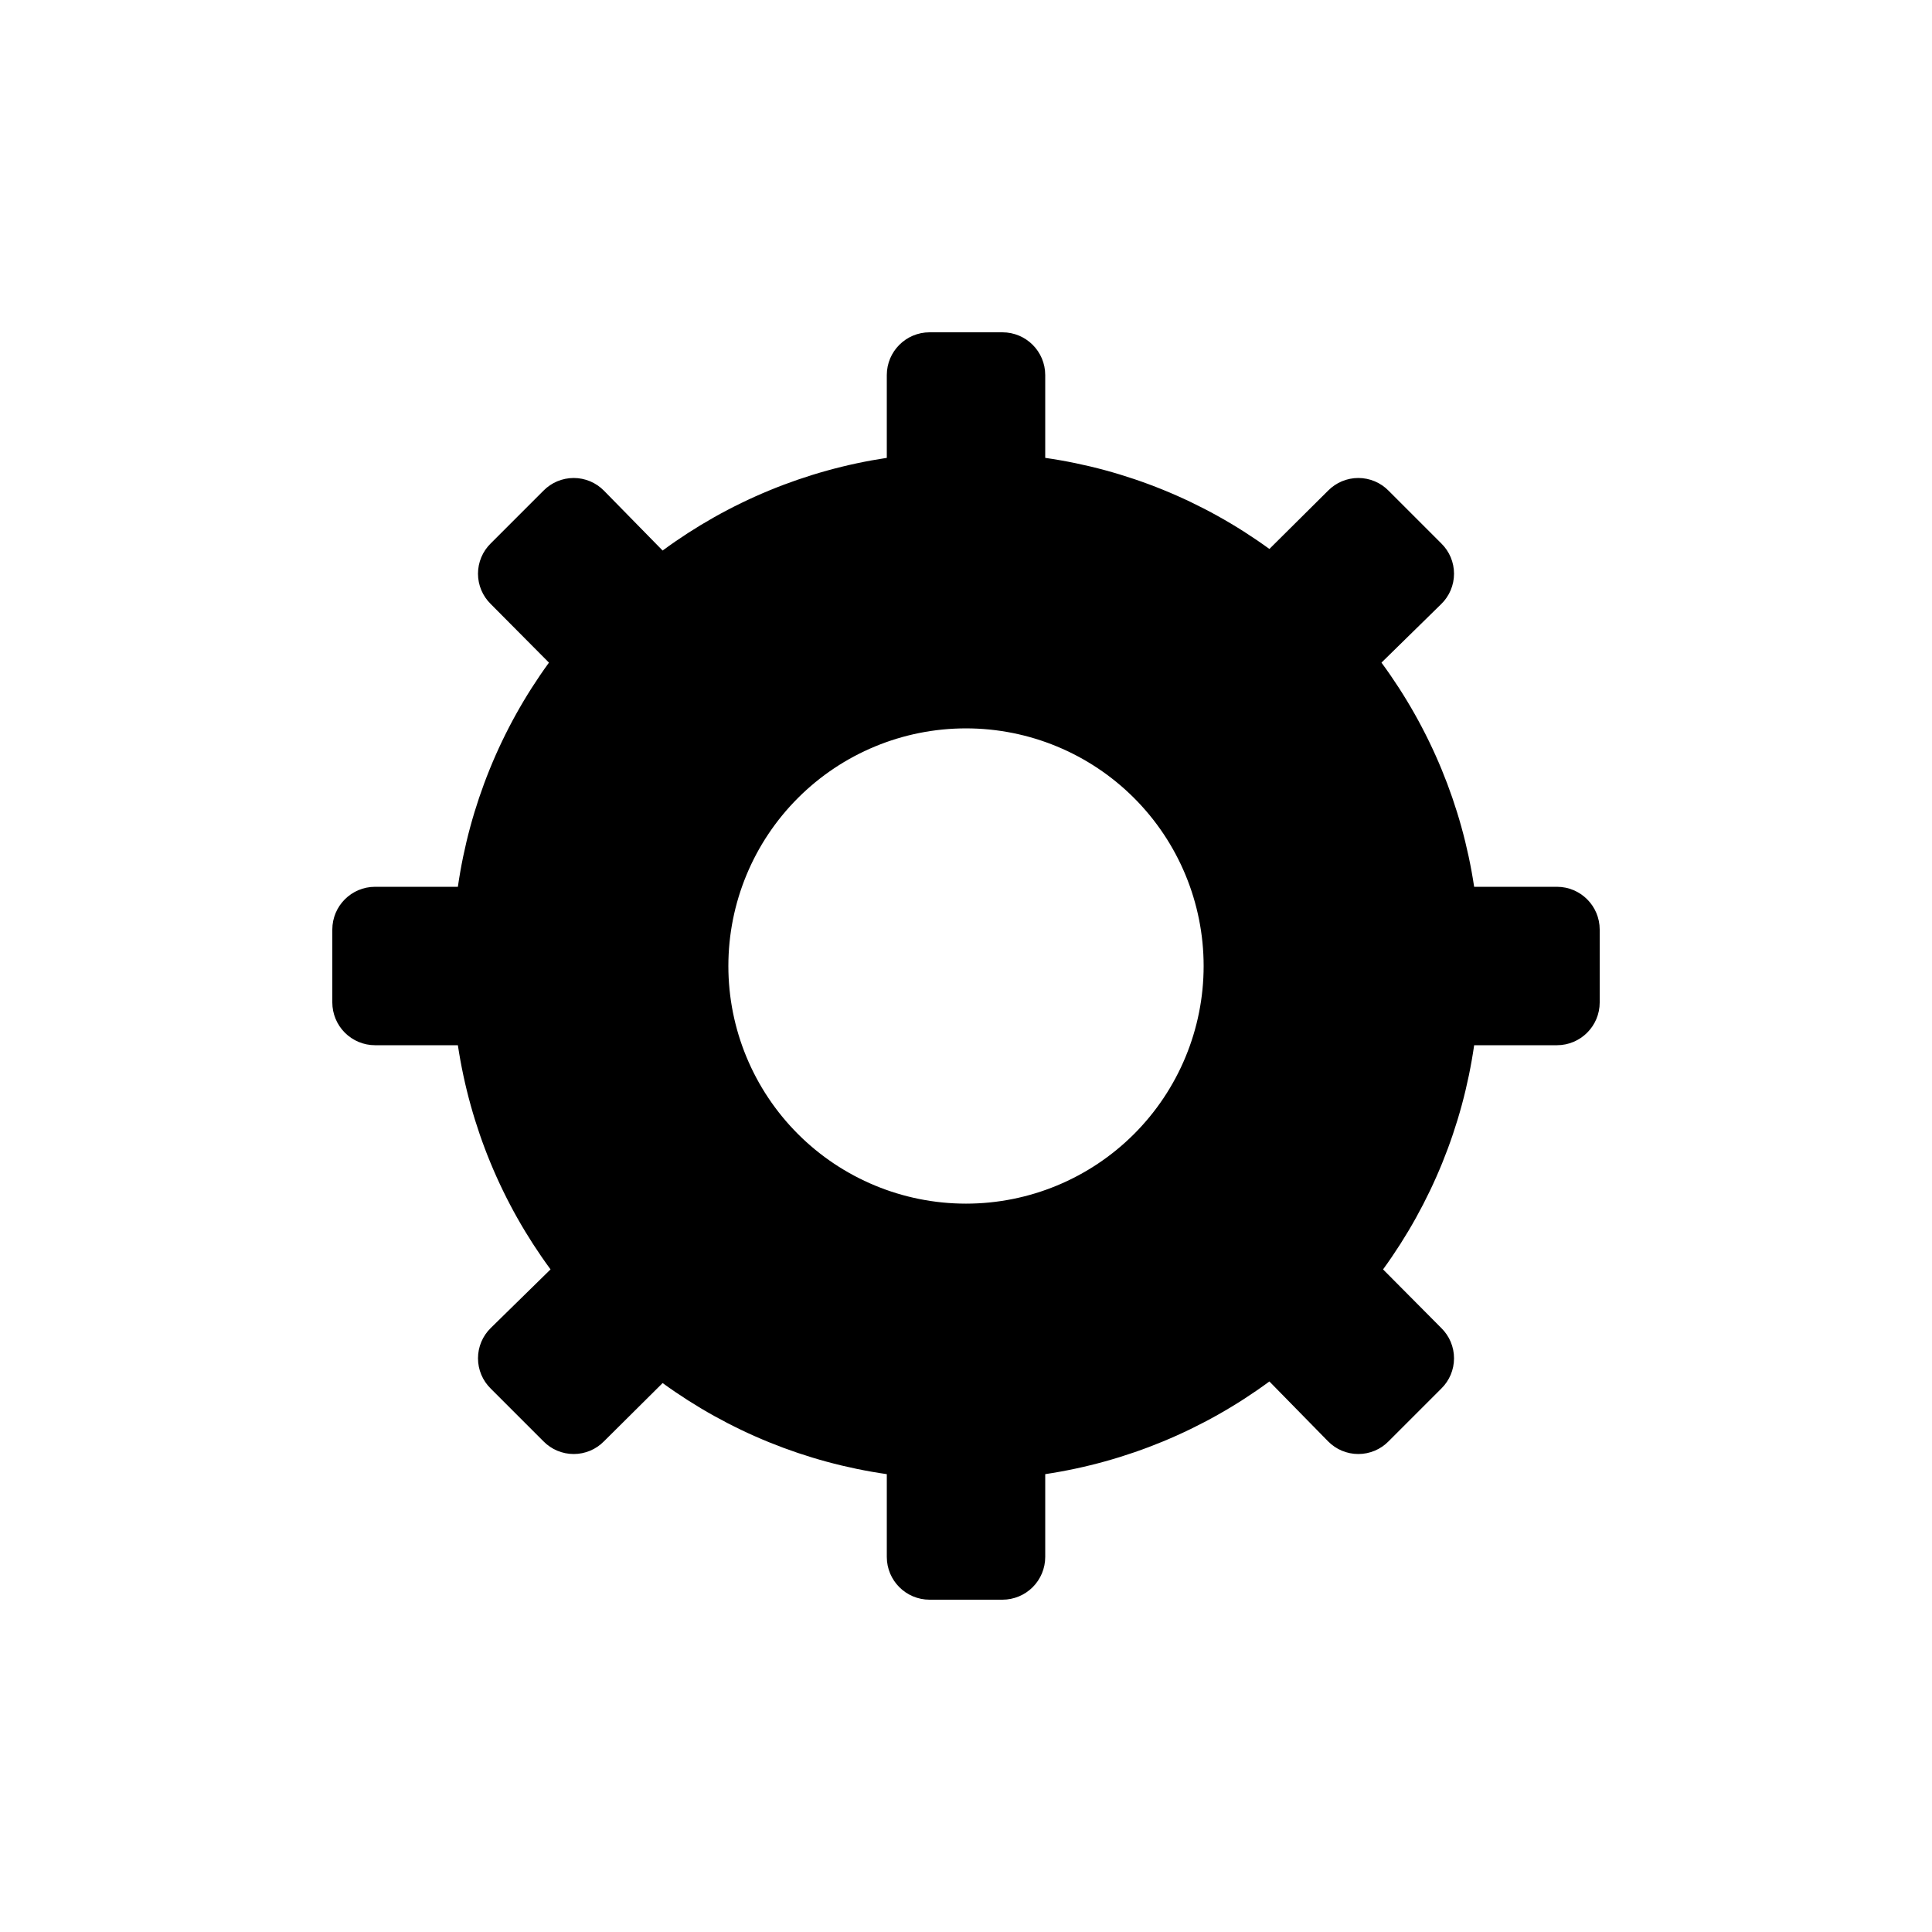
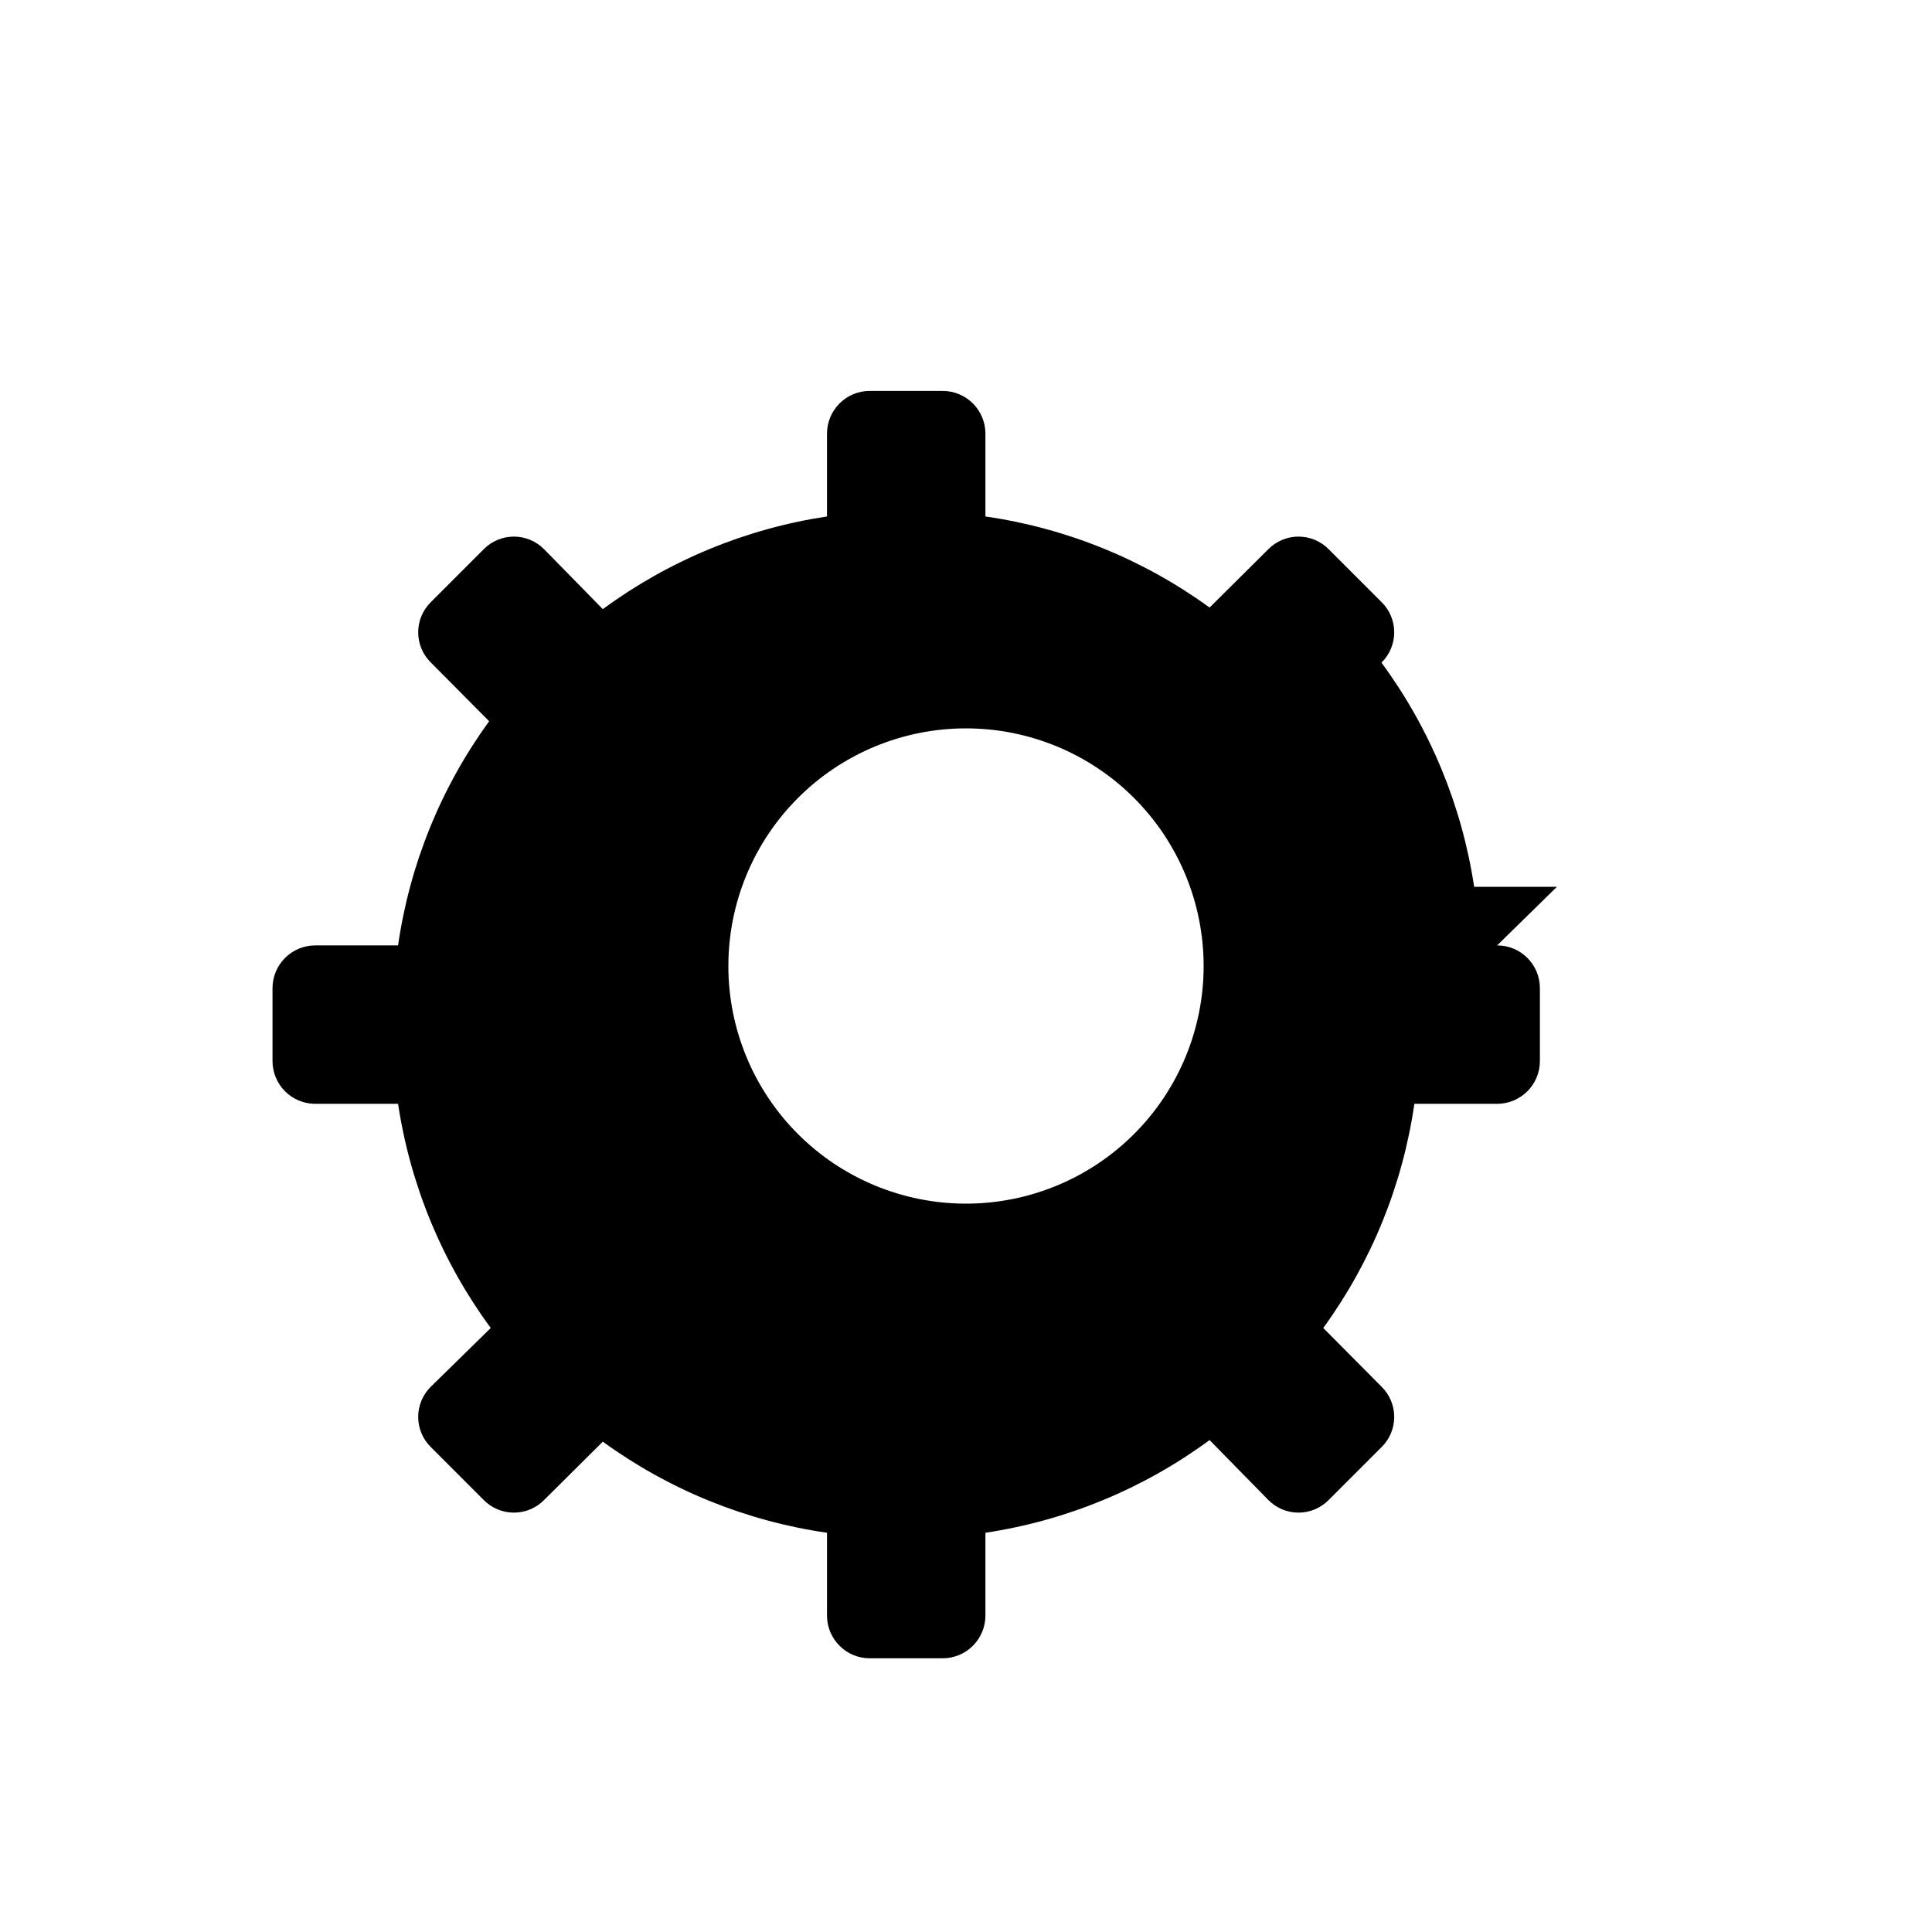
<svg xmlns="http://www.w3.org/2000/svg" fill="#000000" width="800px" height="800px" version="1.1" viewBox="144 144 512 512">
-   <path d="m556.6 379.01h-21.934c-3.238-21.504-11.672-41.895-24.562-59.41l15.848-15.531c2.164-2.113 3.379-5.008 3.379-8.031 0-3.023-1.215-5.918-3.379-8.031l-13.957-13.957c-2.113-2.16-5.008-3.379-8.031-3.379-3.019 0-5.914 1.219-8.027 3.379l-15.535 15.43c-17.543-12.762-37.938-21.051-59.406-24.141v-21.938c0-6.262-5.078-11.336-11.336-11.336h-19.312c-6.262 0-11.336 5.074-11.336 11.336v21.938c-21.504 3.238-41.895 11.668-59.41 24.559l-15.531-15.848c-2.113-2.16-5.008-3.379-8.031-3.379-3.023 0-5.918 1.219-8.031 3.379l-13.957 13.957c-2.16 2.113-3.379 5.008-3.379 8.031 0 3.023 1.219 5.918 3.379 8.031l15.43 15.535v-0.004c-12.762 17.543-21.051 37.938-24.141 59.41h-21.938c-6.262 0-11.336 5.074-11.336 11.336v19.312c0 3.004 1.195 5.887 3.32 8.016 2.125 2.125 5.008 3.32 8.016 3.32h21.938c3.238 21.504 11.668 41.895 24.559 59.406l-15.848 15.535c-2.16 2.113-3.379 5.008-3.379 8.027 0 3.023 1.219 5.918 3.379 8.031l13.957 13.957c2.113 2.164 5.008 3.379 8.031 3.379 3.023 0 5.918-1.215 8.031-3.379l15.535-15.43-0.004 0.004c17.543 12.758 37.938 21.047 59.41 24.141v21.938-0.004c0 6.262 5.074 11.336 11.336 11.336h19.312c3.004 0 5.887-1.191 8.016-3.32 2.125-2.125 3.32-5.008 3.32-8.016v-21.934c21.504-3.238 41.895-11.672 59.406-24.562l15.535 15.848c2.113 2.164 5.008 3.379 8.027 3.379 3.023 0 5.918-1.215 8.031-3.379l13.957-13.957c2.164-2.113 3.379-5.008 3.379-8.031 0-3.019-1.215-5.914-3.379-8.027l-15.43-15.535h0.004c12.758-17.543 21.047-37.938 24.141-59.406h21.938-0.004c6.262 0 11.336-5.078 11.336-11.336v-19.312c0-6.262-5.074-11.336-11.336-11.336zm-156.6-41.984c16.699 0 32.719 6.633 44.531 18.445 11.809 11.809 18.445 27.828 18.445 44.531 0 16.699-6.637 32.719-18.445 44.531-11.812 11.809-27.832 18.445-44.531 18.445-16.703 0-32.723-6.637-44.531-18.445-11.812-11.812-18.445-27.832-18.445-44.531 0-16.703 6.633-32.723 18.445-44.531 11.809-11.812 27.828-18.445 44.531-18.445z" />
+   <path d="m556.6 379.01h-21.934c-3.238-21.504-11.672-41.895-24.562-59.41c2.164-2.113 3.379-5.008 3.379-8.031 0-3.023-1.215-5.918-3.379-8.031l-13.957-13.957c-2.113-2.16-5.008-3.379-8.031-3.379-3.019 0-5.914 1.219-8.027 3.379l-15.535 15.43c-17.543-12.762-37.938-21.051-59.406-24.141v-21.938c0-6.262-5.078-11.336-11.336-11.336h-19.312c-6.262 0-11.336 5.074-11.336 11.336v21.938c-21.504 3.238-41.895 11.668-59.41 24.559l-15.531-15.848c-2.113-2.16-5.008-3.379-8.031-3.379-3.023 0-5.918 1.219-8.031 3.379l-13.957 13.957c-2.16 2.113-3.379 5.008-3.379 8.031 0 3.023 1.219 5.918 3.379 8.031l15.43 15.535v-0.004c-12.762 17.543-21.051 37.938-24.141 59.41h-21.938c-6.262 0-11.336 5.074-11.336 11.336v19.312c0 3.004 1.195 5.887 3.32 8.016 2.125 2.125 5.008 3.32 8.016 3.32h21.938c3.238 21.504 11.668 41.895 24.559 59.406l-15.848 15.535c-2.16 2.113-3.379 5.008-3.379 8.027 0 3.023 1.219 5.918 3.379 8.031l13.957 13.957c2.113 2.164 5.008 3.379 8.031 3.379 3.023 0 5.918-1.215 8.031-3.379l15.535-15.43-0.004 0.004c17.543 12.758 37.938 21.047 59.41 24.141v21.938-0.004c0 6.262 5.074 11.336 11.336 11.336h19.312c3.004 0 5.887-1.191 8.016-3.32 2.125-2.125 3.32-5.008 3.32-8.016v-21.934c21.504-3.238 41.895-11.672 59.406-24.562l15.535 15.848c2.113 2.164 5.008 3.379 8.027 3.379 3.023 0 5.918-1.215 8.031-3.379l13.957-13.957c2.164-2.113 3.379-5.008 3.379-8.031 0-3.019-1.215-5.914-3.379-8.027l-15.43-15.535h0.004c12.758-17.543 21.047-37.938 24.141-59.406h21.938-0.004c6.262 0 11.336-5.078 11.336-11.336v-19.312c0-6.262-5.074-11.336-11.336-11.336zm-156.6-41.984c16.699 0 32.719 6.633 44.531 18.445 11.809 11.809 18.445 27.828 18.445 44.531 0 16.699-6.637 32.719-18.445 44.531-11.812 11.809-27.832 18.445-44.531 18.445-16.703 0-32.723-6.637-44.531-18.445-11.812-11.812-18.445-27.832-18.445-44.531 0-16.703 6.633-32.723 18.445-44.531 11.809-11.812 27.828-18.445 44.531-18.445z" />
</svg>